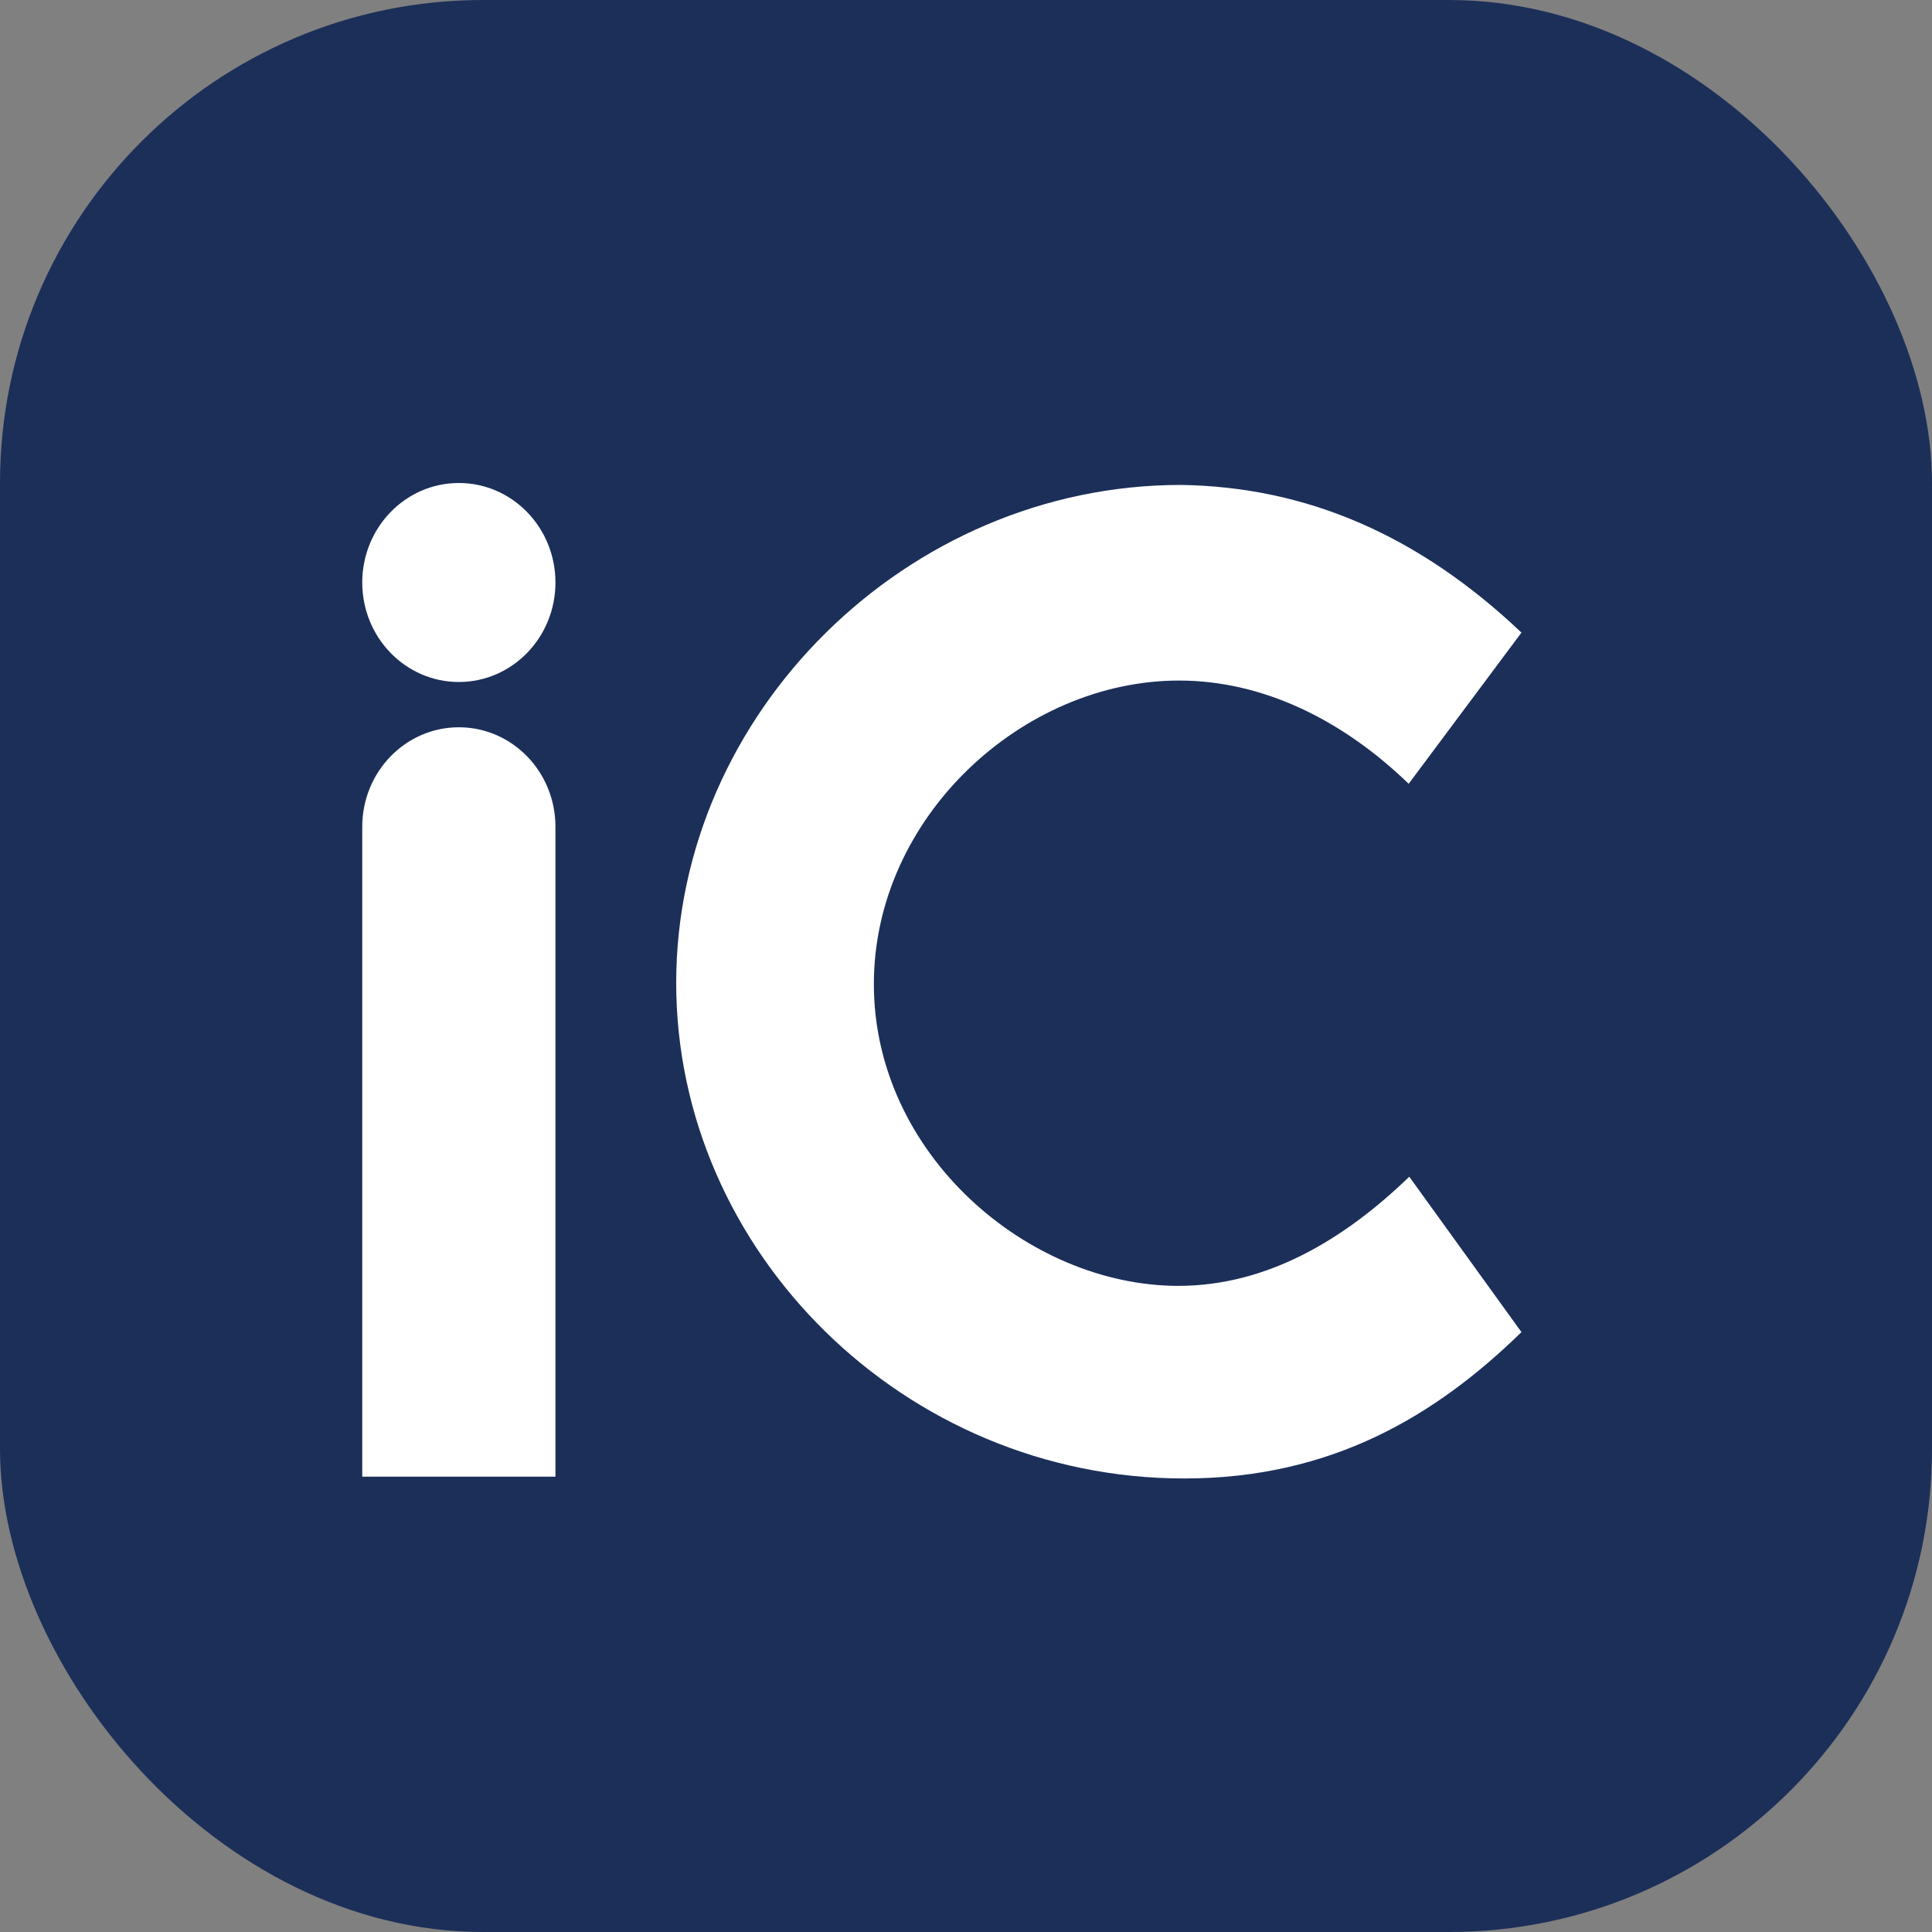
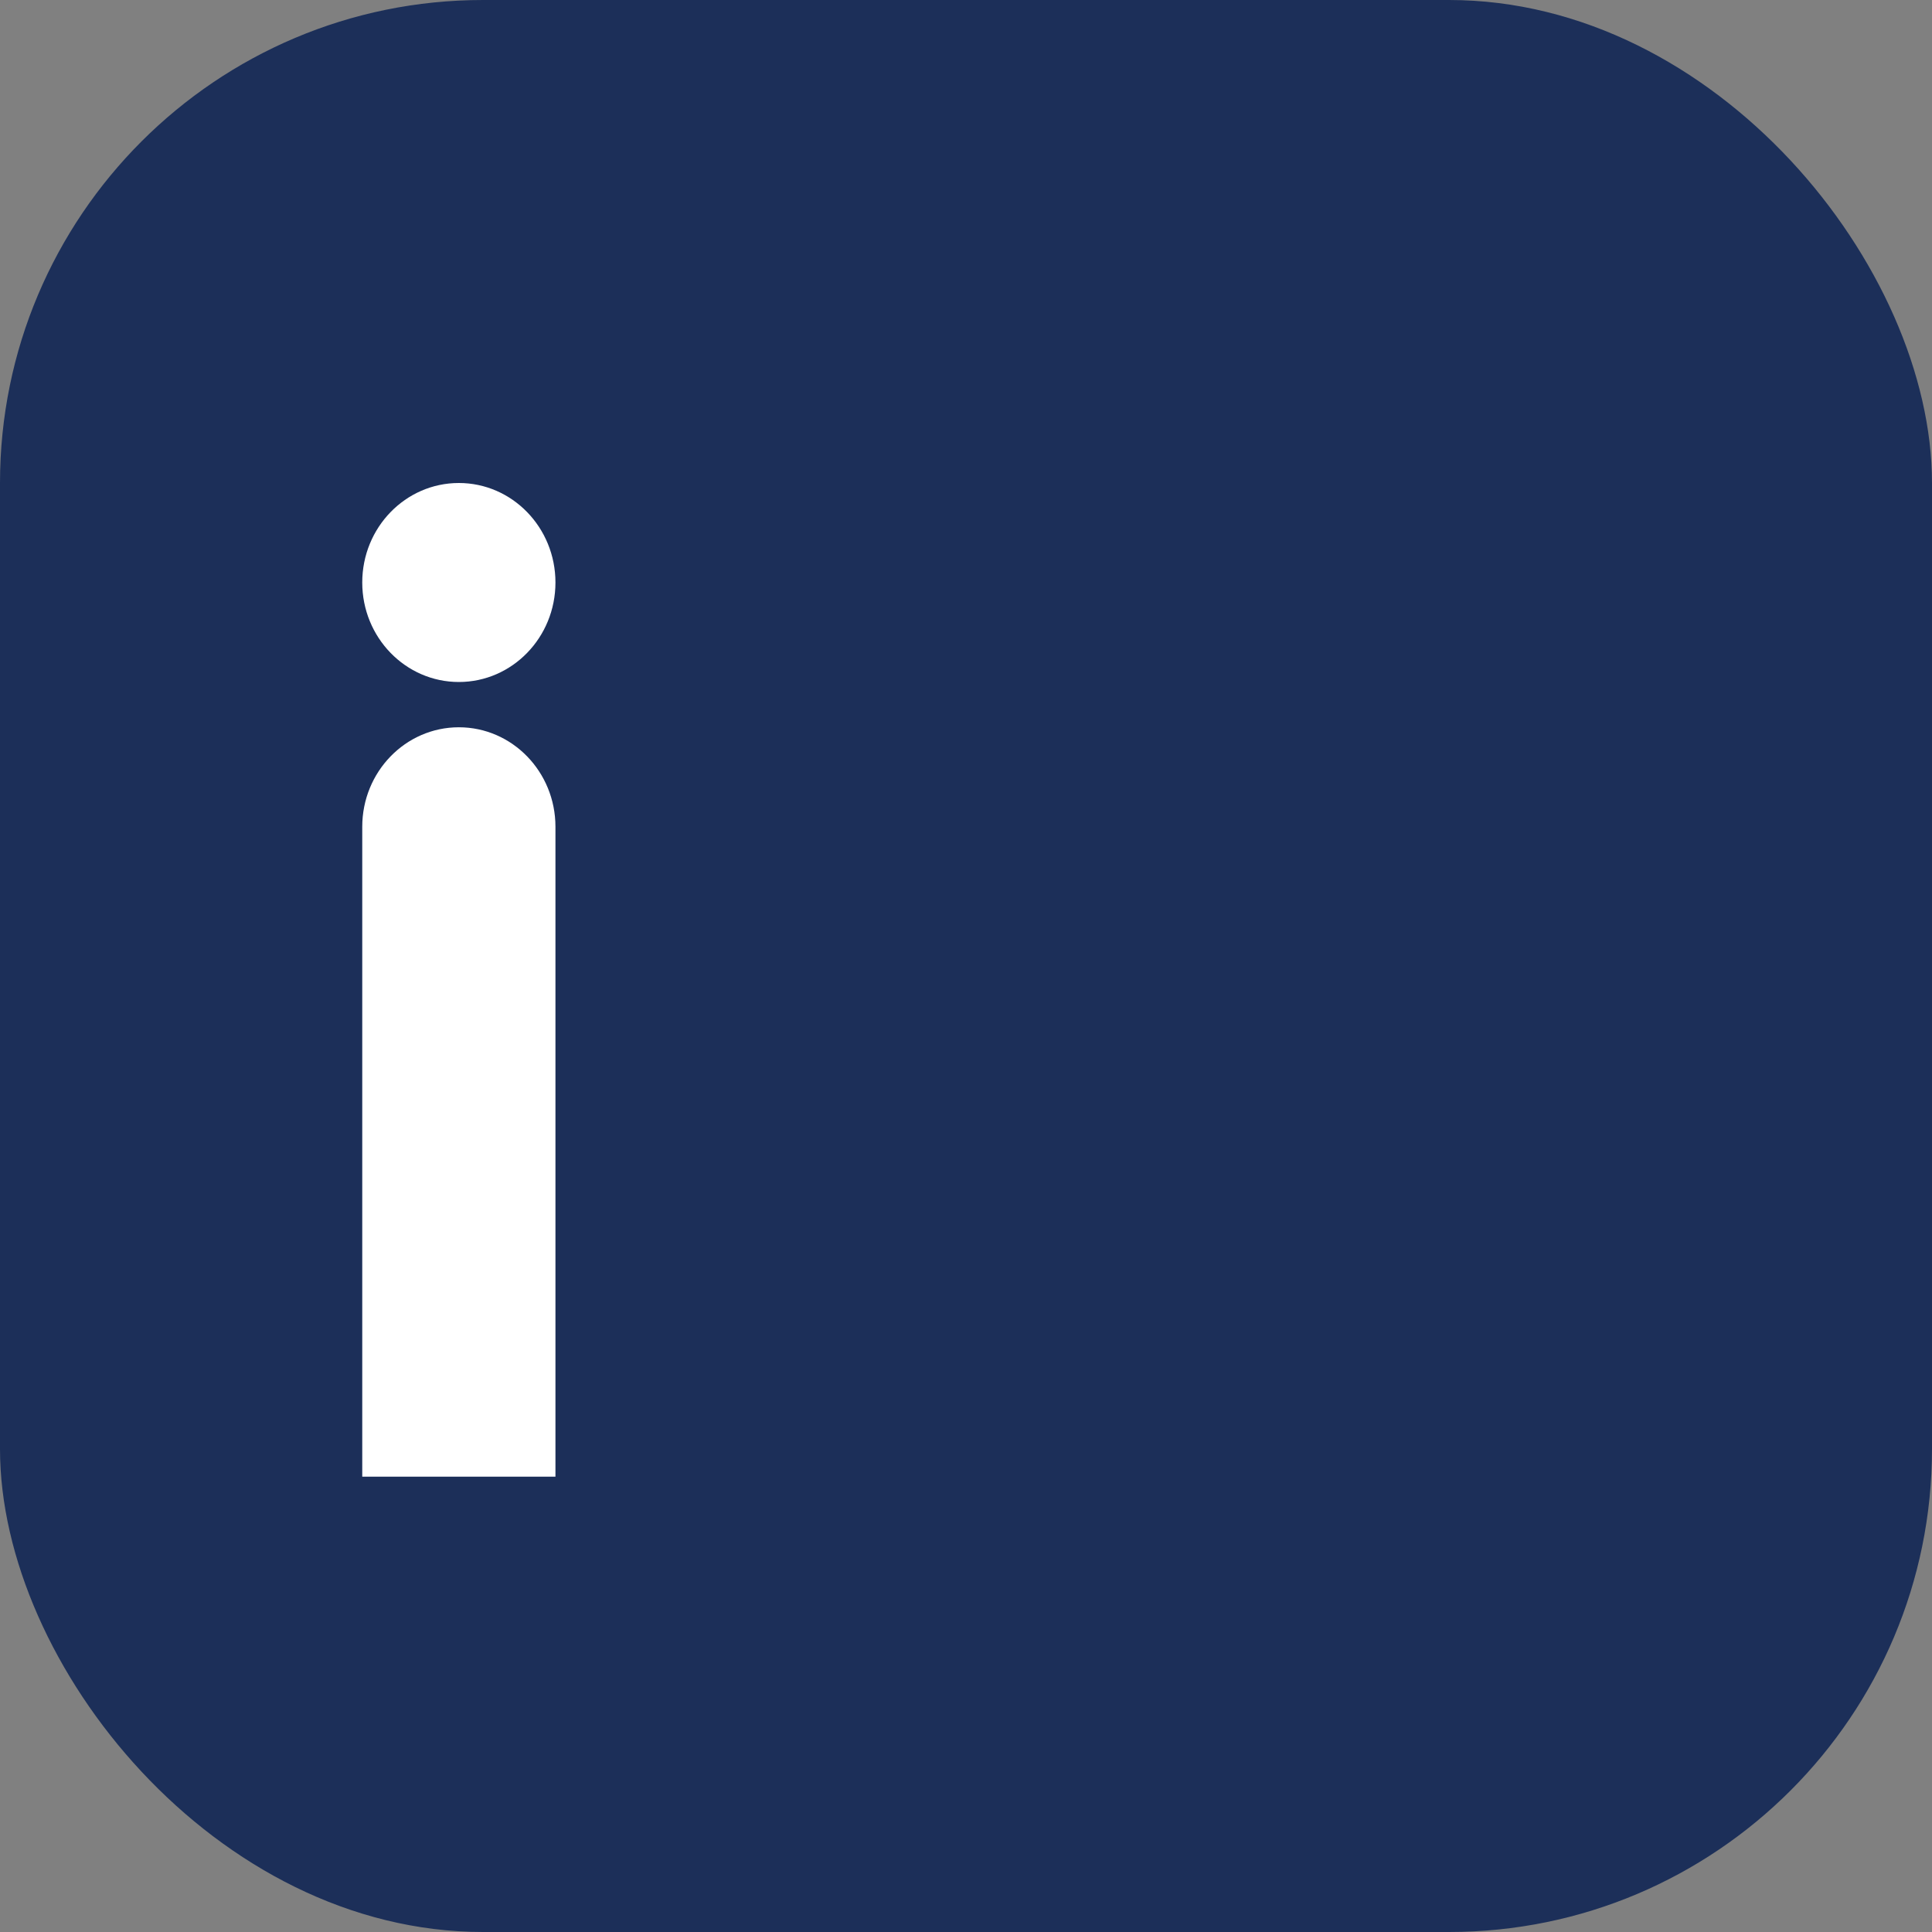
<svg xmlns="http://www.w3.org/2000/svg" version="1.1" viewBox="0 0 16 16" height="16px" width="16px">
  <rect x="0" y="0" width="16" height="16" fill="#808080" stroke="none" />
  <title>favicon</title>
  <g fill-rule="evenodd" fill="none" stroke-width="1" stroke="none" id="favicon">
    <rect rx="4" height="16" width="16" y="0" x="0" fill="#1C2F59" id="Rectangle" />
    <g fill-rule="nonzero" fill="#FFFFFF" transform="translate(3, 4)" id="Group">
-       <path id="Path" d="M2.6,4.14 C2.6,1.906 4.512,0.016 6.779,0.016 C7.827,0.031 8.756,0.438 9.6,1.239 L8.666,2.491 C8.117,1.96 7.457,1.636 6.764,1.636 C5.471,1.636 4.237,2.765 4.237,4.15 C4.237,5.559 5.515,6.649 6.759,6.649 C7.497,6.649 8.137,6.261 8.671,5.745 L9.6,7.032 C8.891,7.724 8.027,8.244 6.809,8.244 C4.488,8.245 2.6,6.365 2.6,4.14 Z" />
      <path id="Combined-Shape" d="M0.8,2.023 C0.358,2.023 2.62179167e-13,2.392 2.62179167e-13,2.847 L2.62179167e-13,8.229 L1.6,8.229 L1.6,2.847 C1.6,2.392 1.242,2.023 0.8,2.023 Z M0.8,1.648 C1.242,1.648 1.6,1.279 1.6,0.824 C1.6,0.369 1.242,1.40066371e-12 0.8,1.40066371e-12 C0.358,1.40066371e-12 2.28983499e-13,0.369 2.28983499e-13,0.824 C2.28983499e-13,1.279 0.358,1.648 0.8,1.648 Z" />
    </g>
  </g>
</svg>